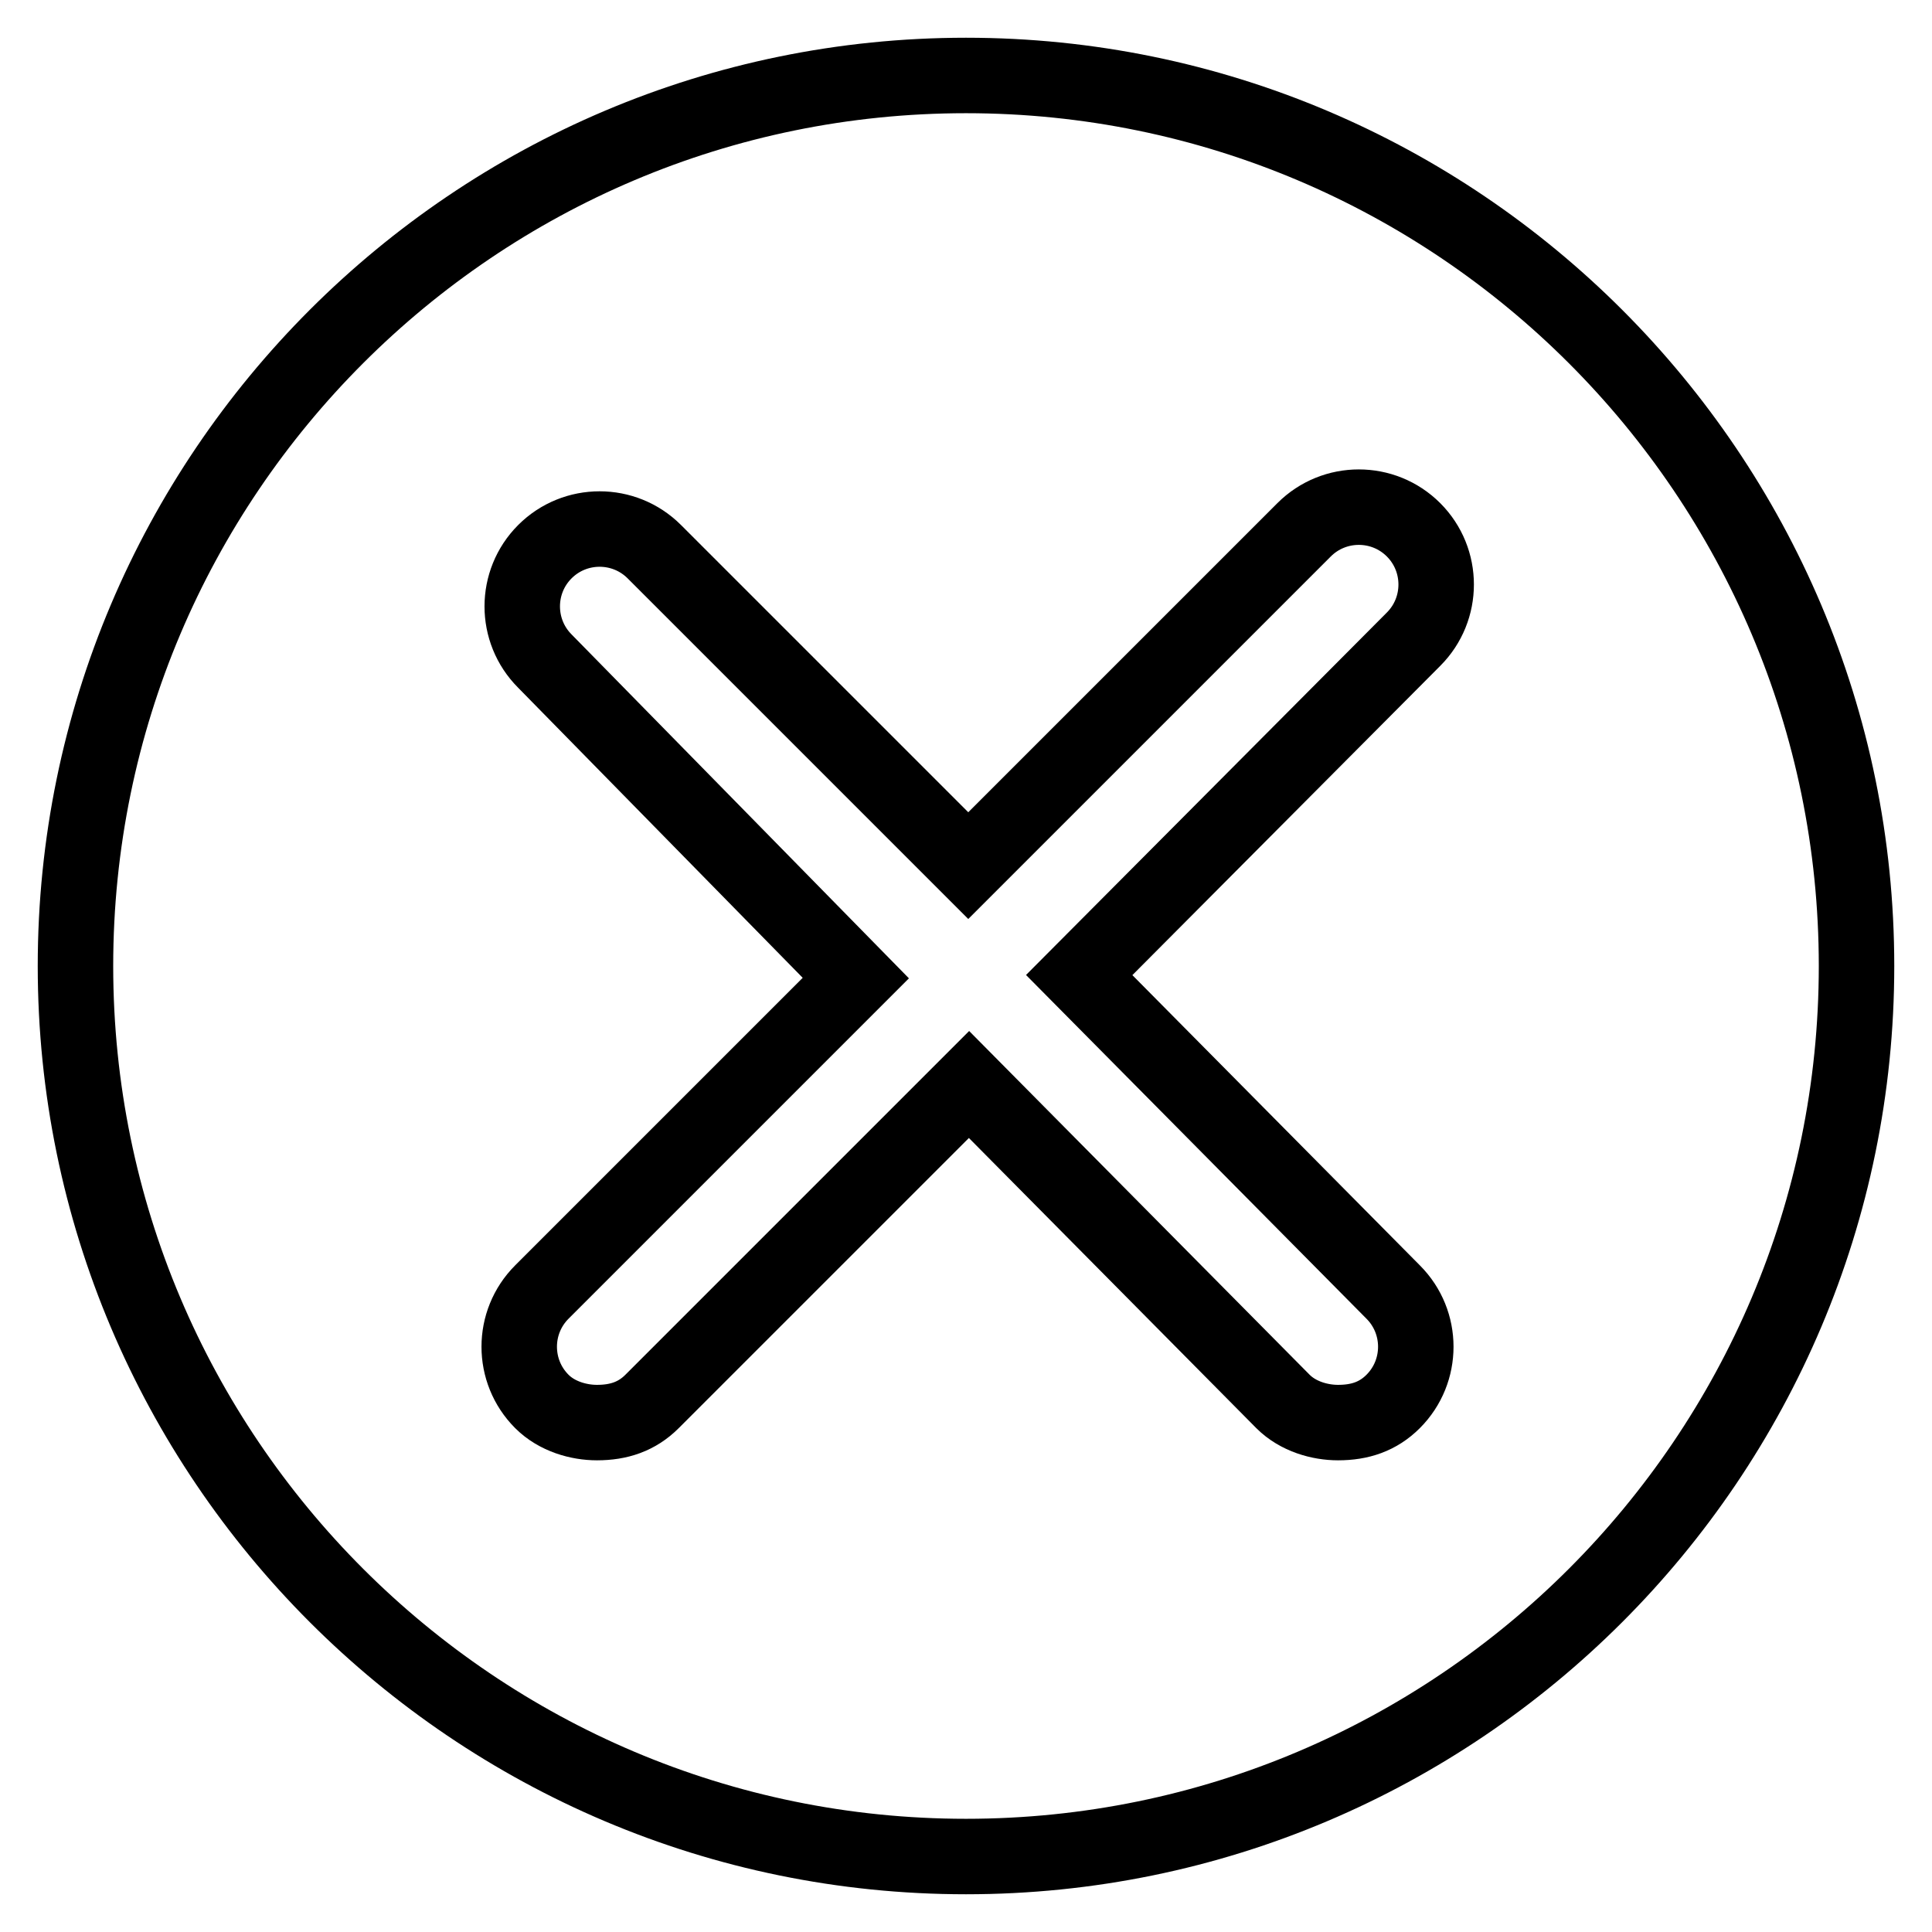
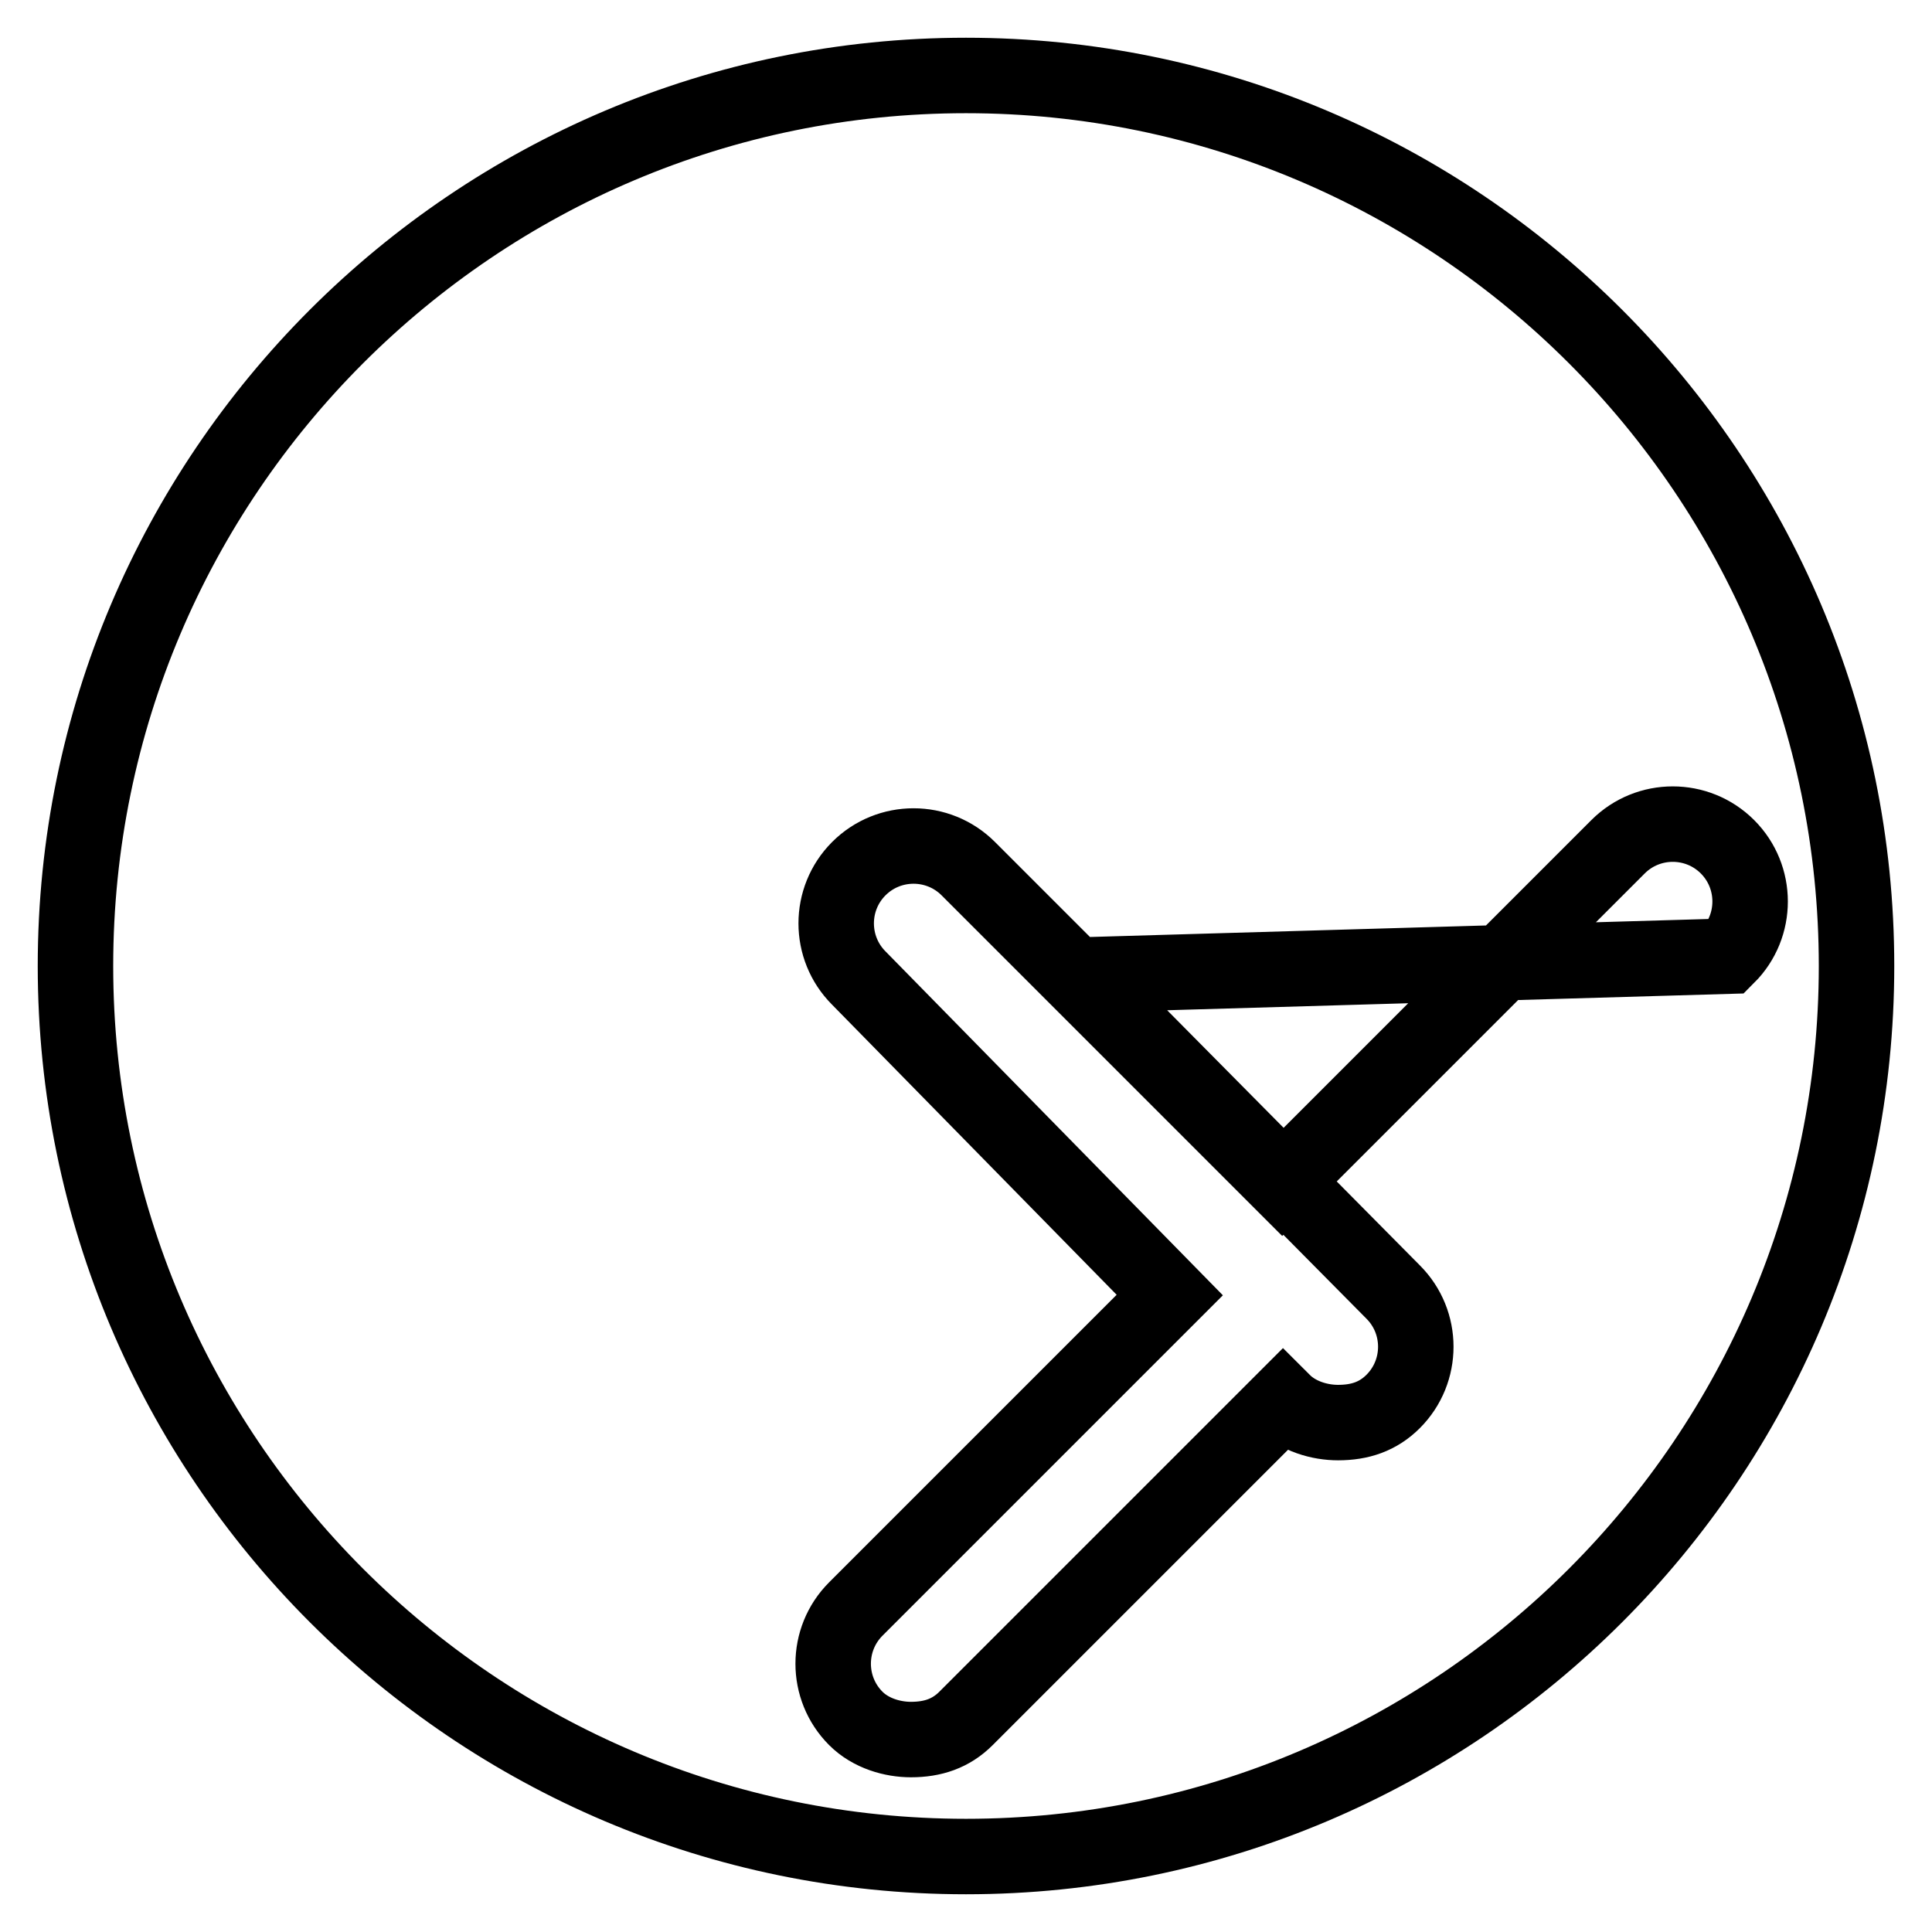
<svg xmlns="http://www.w3.org/2000/svg" version="1.1" x="0px" y="0px" viewBox="0 0 256 256" enable-background="new 0 0 256 256" xml:space="preserve">
  <g>
-     <path stroke-width="10" fill-opacity="0" stroke="#000000" d="M128,10C62.9,10,10,62.9,10,128s52.9,118,118,118s118-52.9,118-118S193.1,10,128,10z M184.6,171.2 c4,4,4,10.5,0,14.5c-2,2-4.4,2.8-7.3,2.8c-2.4,0-5.3-0.8-7.3-2.8l-41.6-42l-42,42c-2,2-4.4,2.8-7.3,2.8c-2.4,0-5.3-0.8-7.3-2.8 c-4-4-4-10.5,0-14.5l41.6-41.6l-41.2-42c-4-4-4-10.5,0-14.5c4-4,10.5-4,14.5,0l41.6,41.6l44.5-44.5c4-4,10.5-4,14.5,0 s4,10.5,0,14.5L143,129.2L184.6,171.2z" />
+     <path stroke-width="10" fill-opacity="0" stroke="#000000" d="M128,10C62.9,10,10,62.9,10,128s52.9,118,118,118s118-52.9,118-118S193.1,10,128,10z M184.6,171.2 c4,4,4,10.5,0,14.5c-2,2-4.4,2.8-7.3,2.8c-2.4,0-5.3-0.8-7.3-2.8l-42,42c-2,2-4.4,2.8-7.3,2.8c-2.4,0-5.3-0.8-7.3-2.8 c-4-4-4-10.5,0-14.5l41.6-41.6l-41.2-42c-4-4-4-10.5,0-14.5c4-4,10.5-4,14.5,0l41.6,41.6l44.5-44.5c4-4,10.5-4,14.5,0 s4,10.5,0,14.5L143,129.2L184.6,171.2z" />
  </g>
</svg>